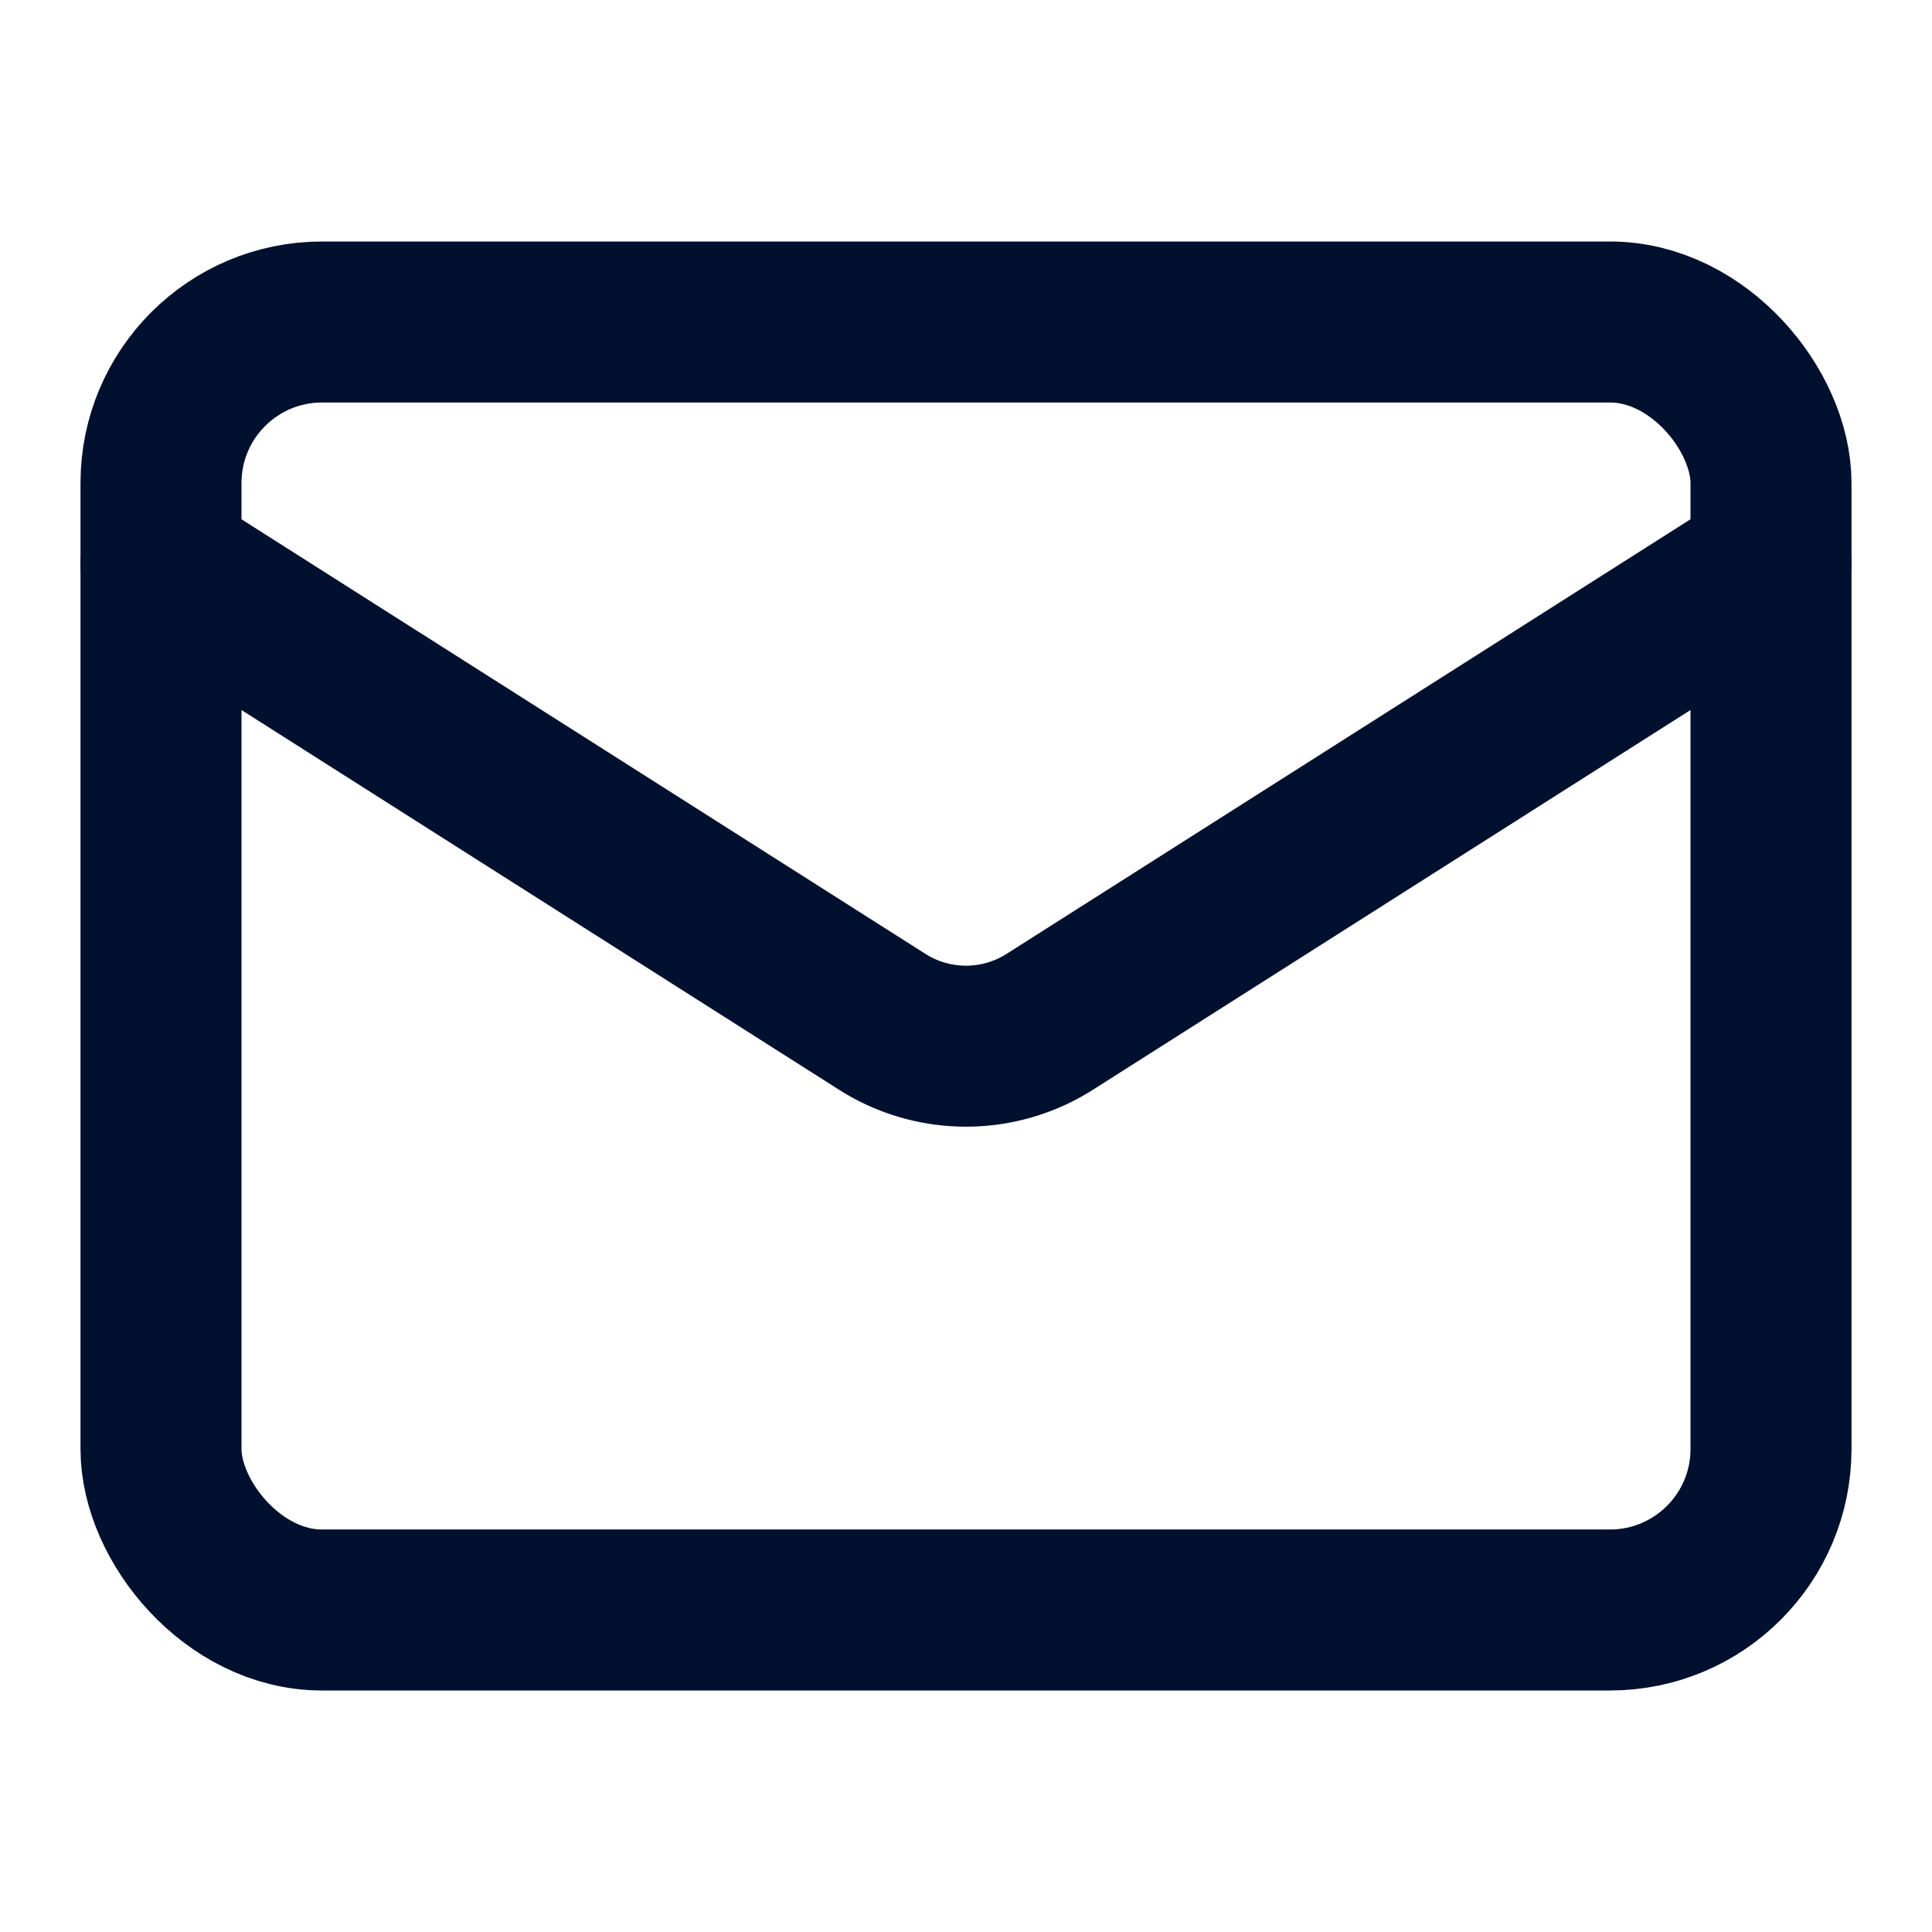
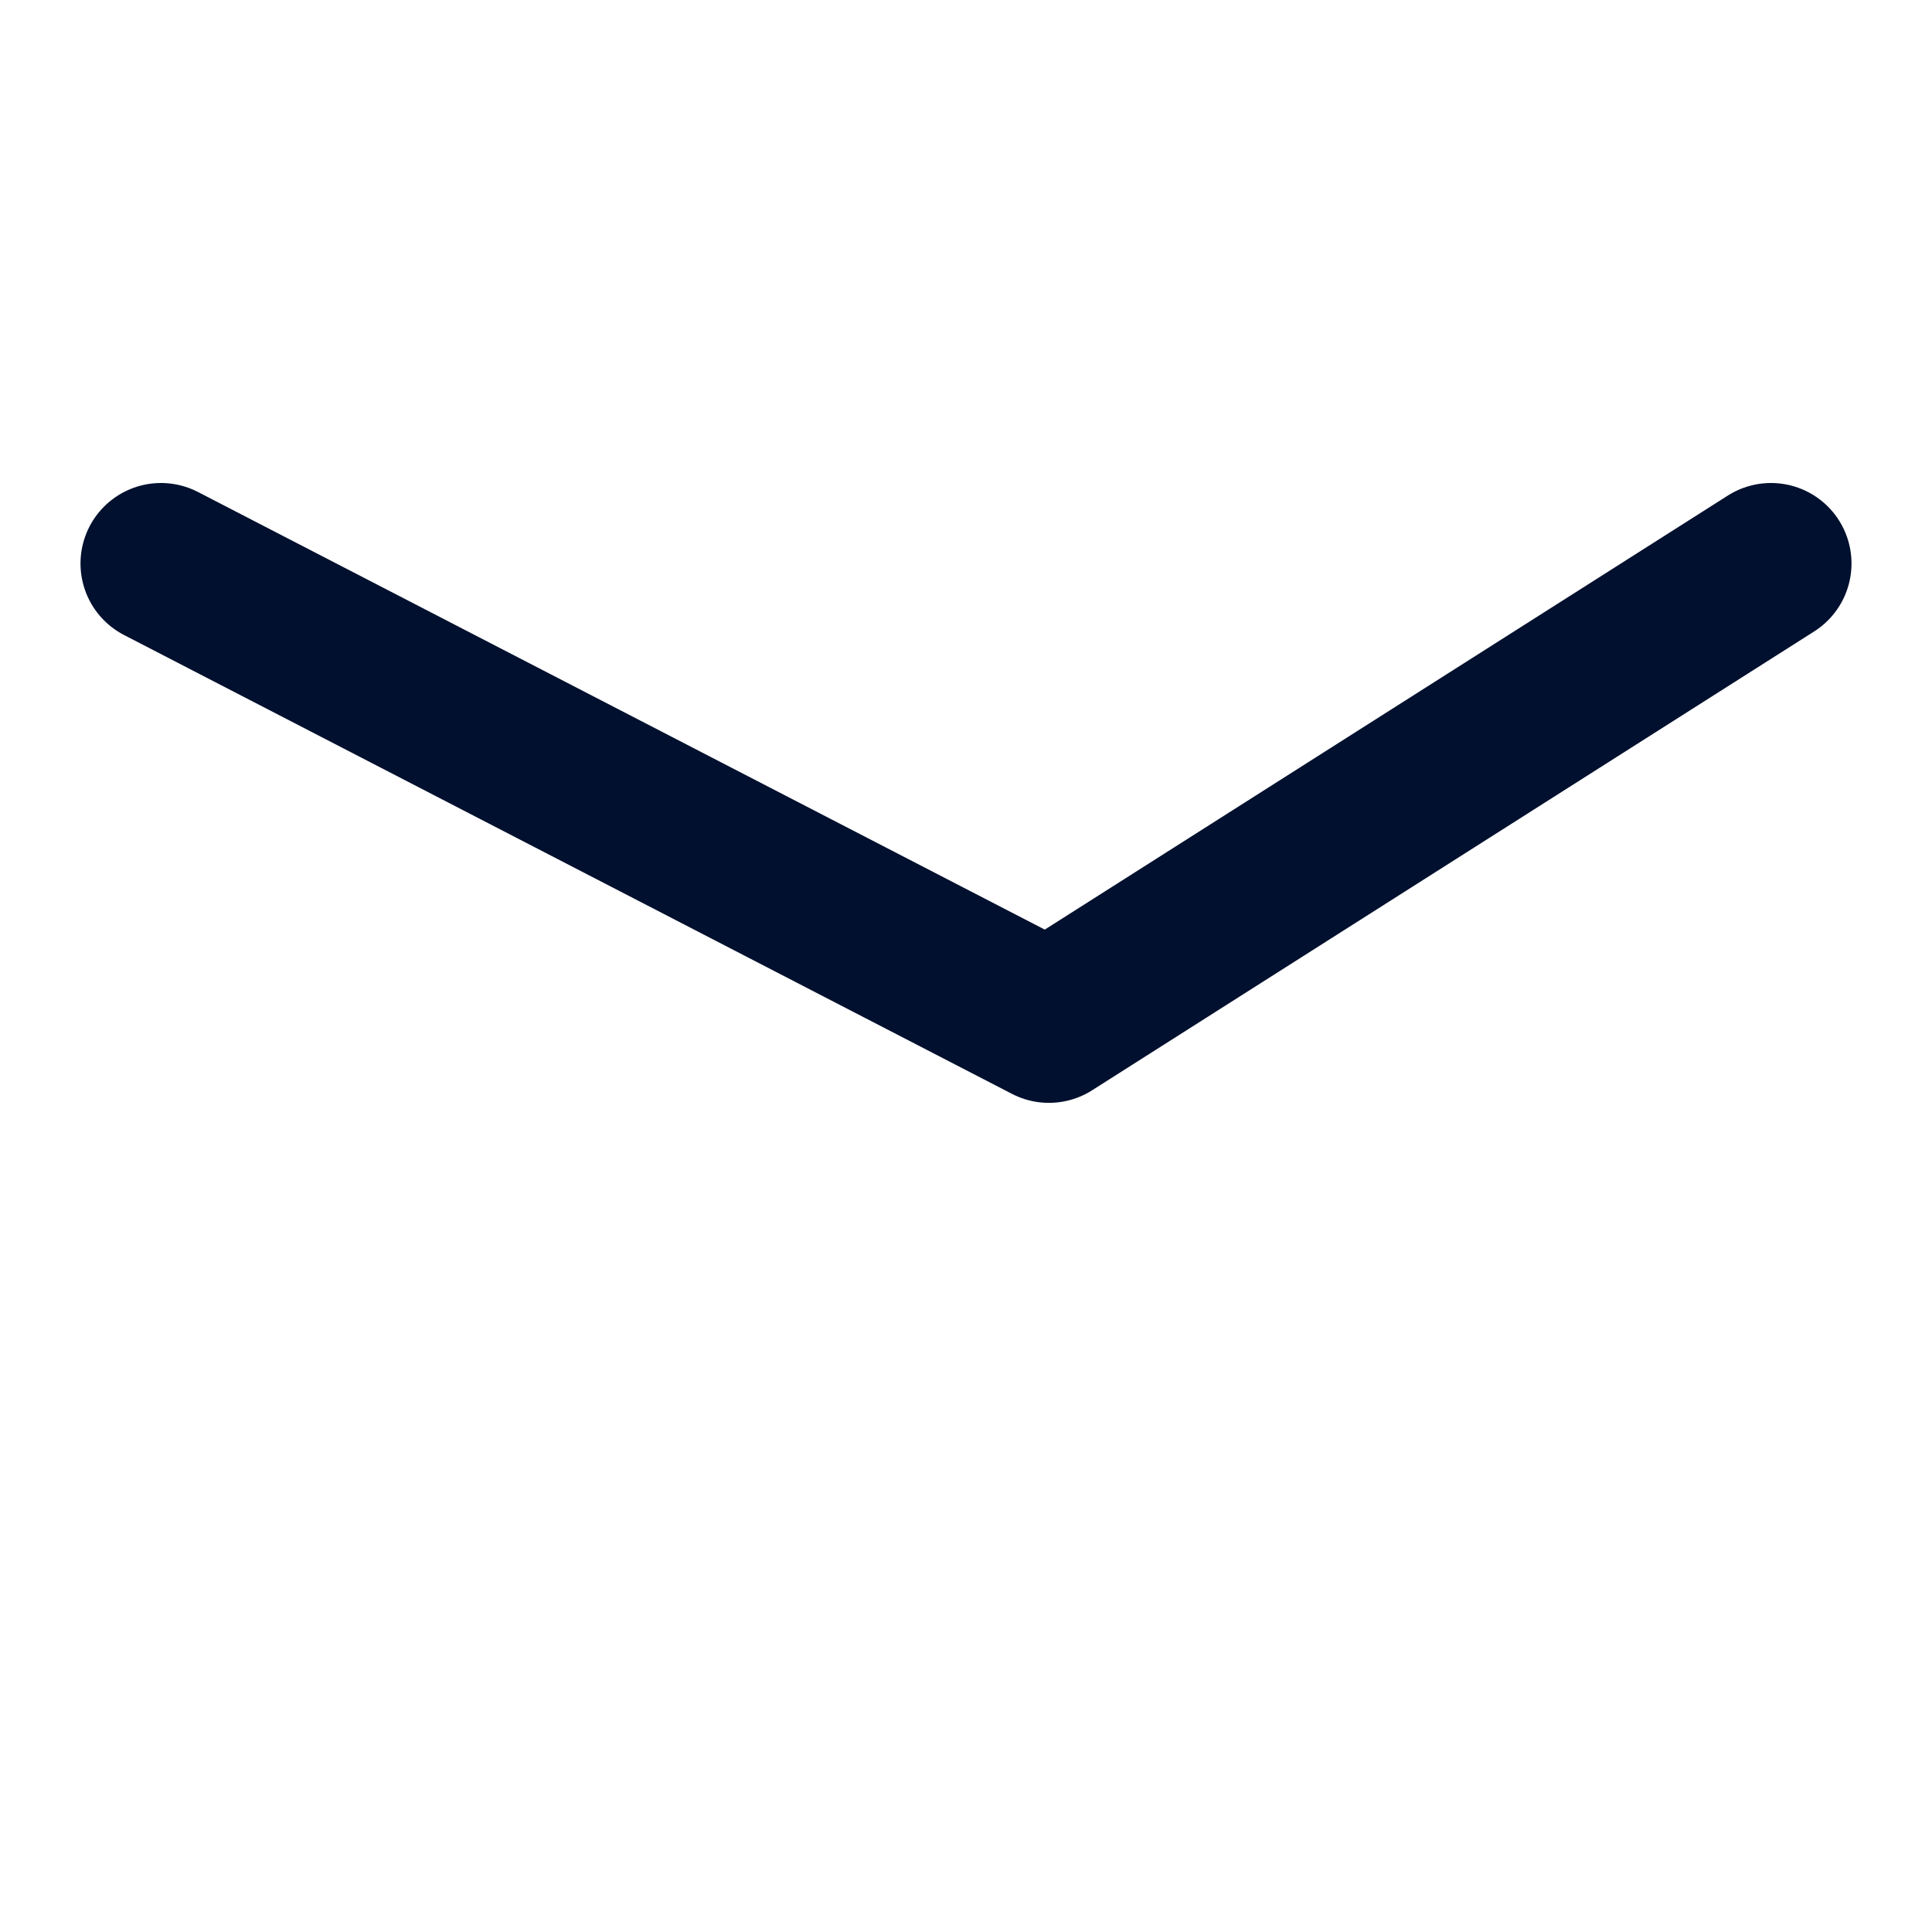
<svg xmlns="http://www.w3.org/2000/svg" width="24" height="24" viewBox="0 0 24 24" fill="none" stroke="#00102e" stroke-width="2" stroke-linecap="round" stroke-linejoin="round" class="lucide lucide-mail">
-   <rect width="20" height="16" x="2" y="4" rx="2" />
-   <path d="m22 7-8.97 5.7a1.94 1.94 0 0 1-2.06 0L2 7" />
+   <path d="m22 7-8.97 5.7L2 7" />
</svg>